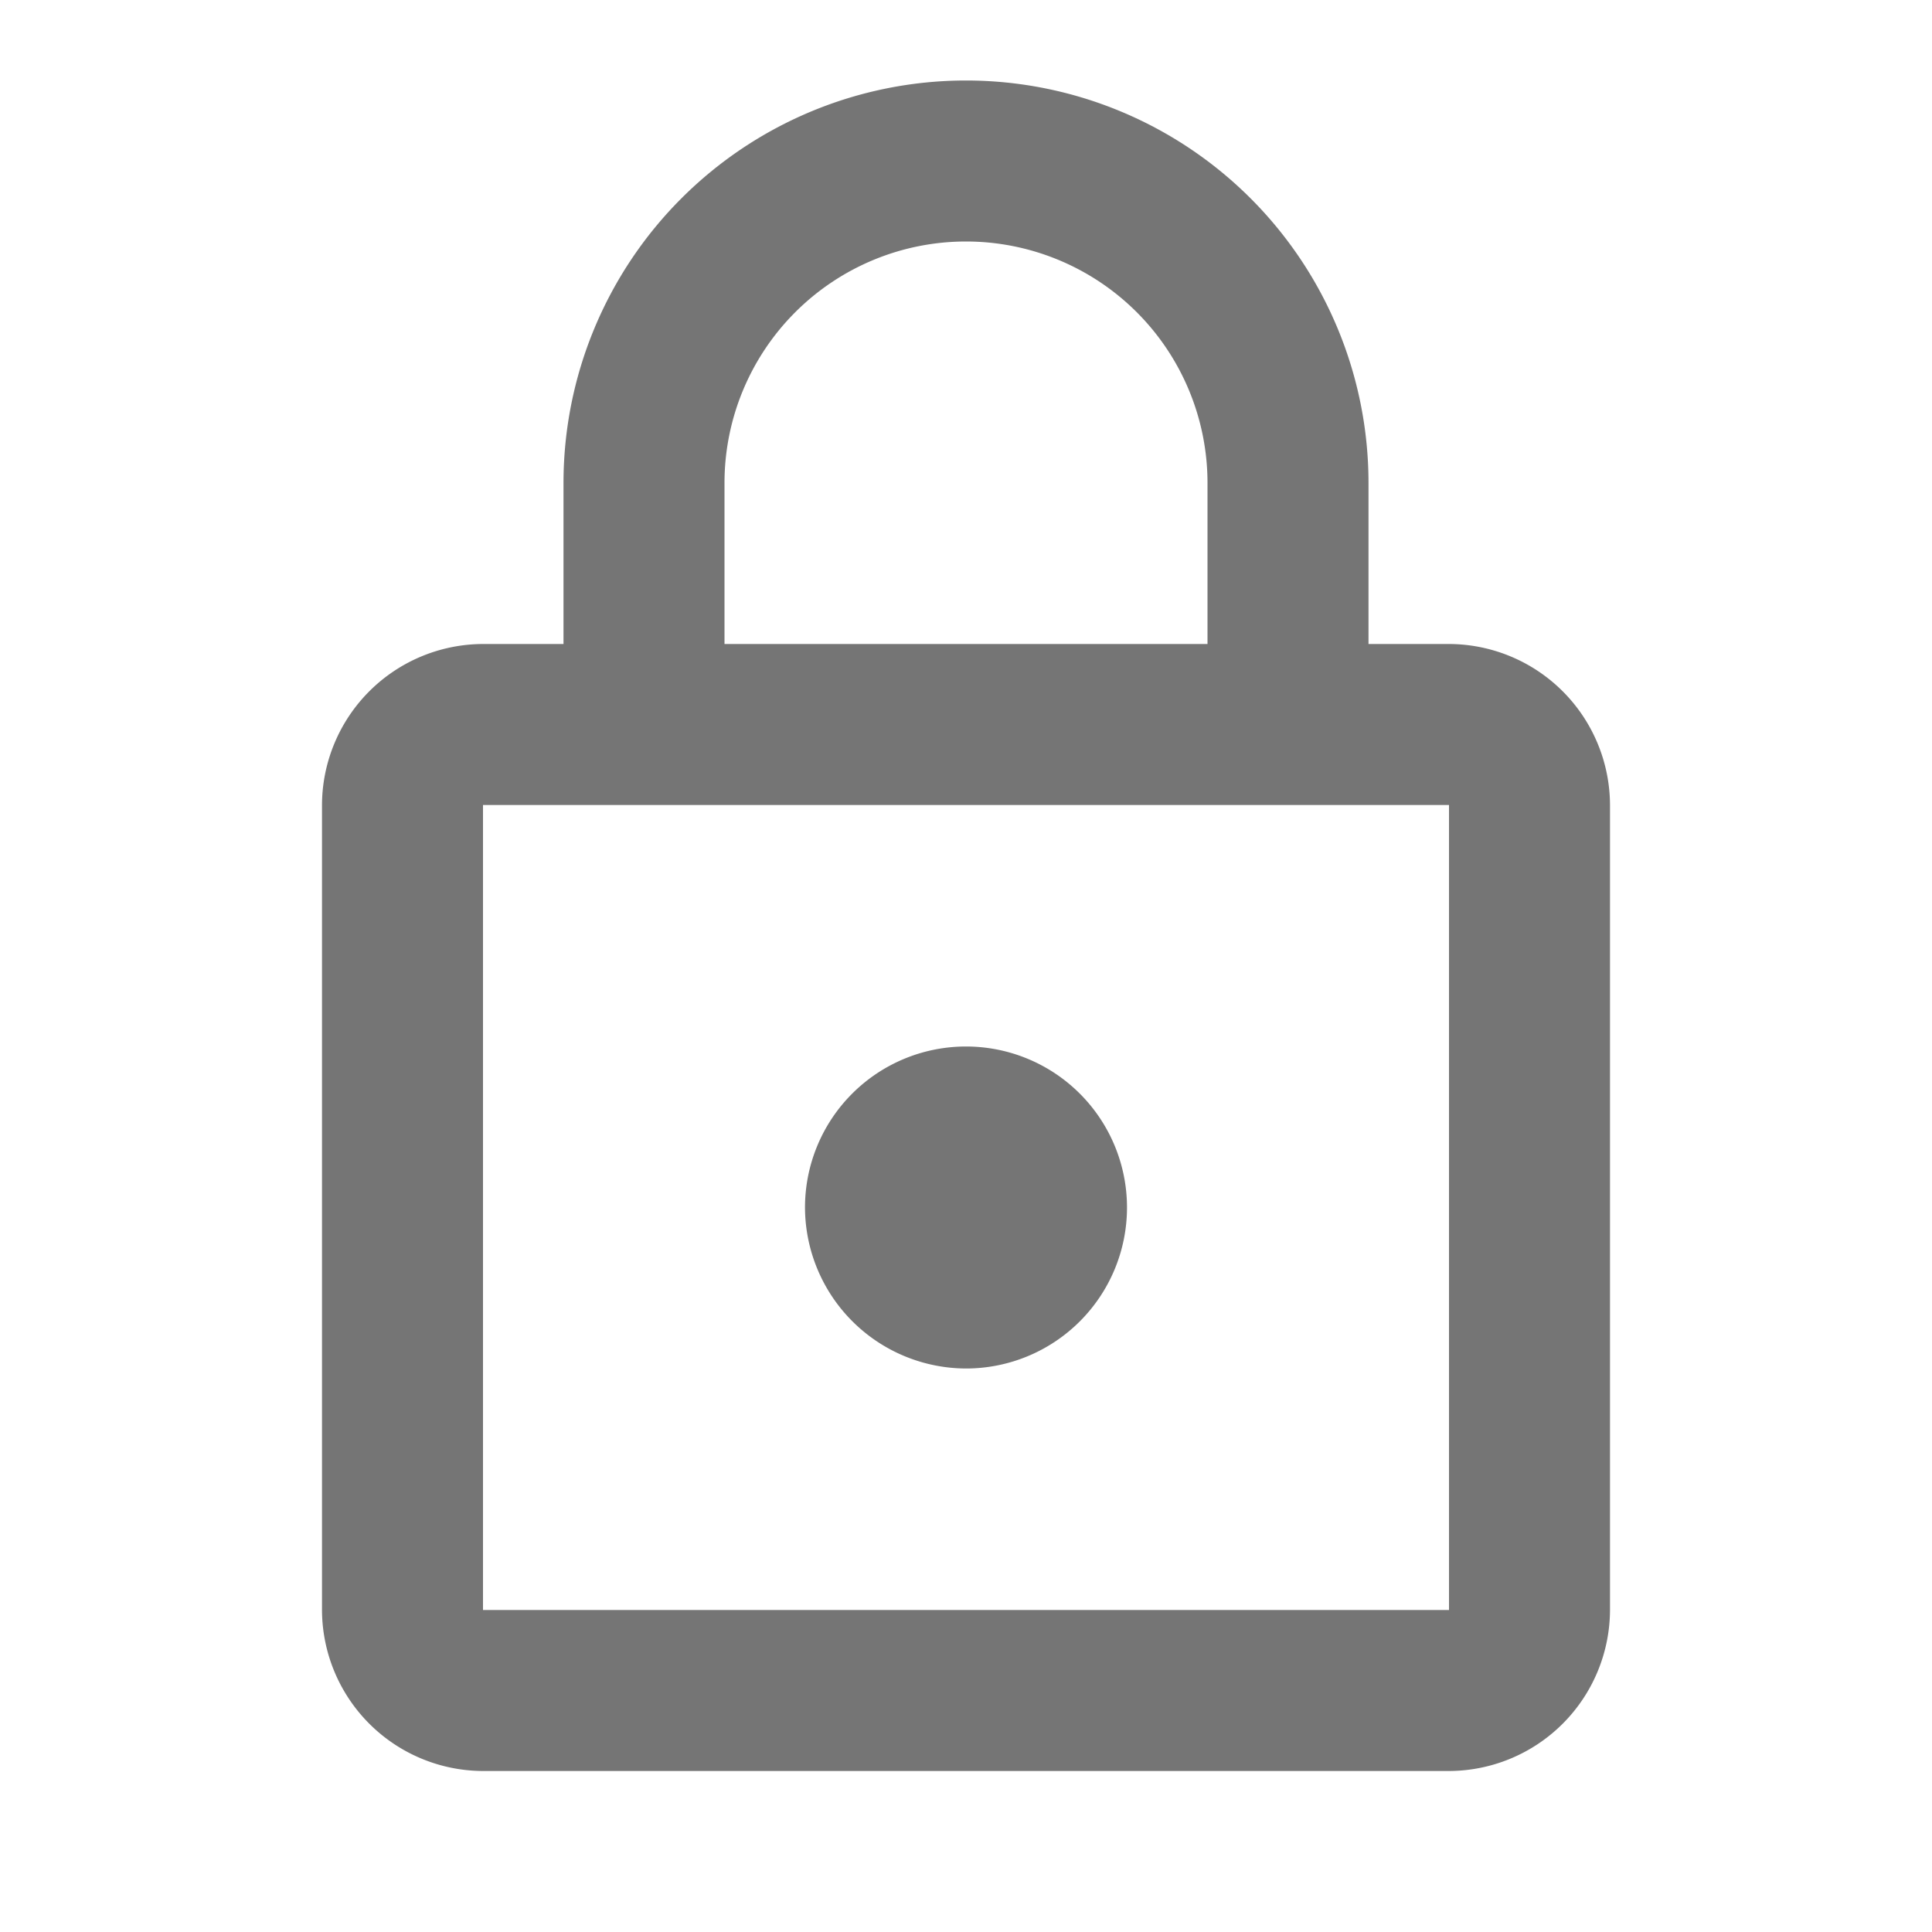
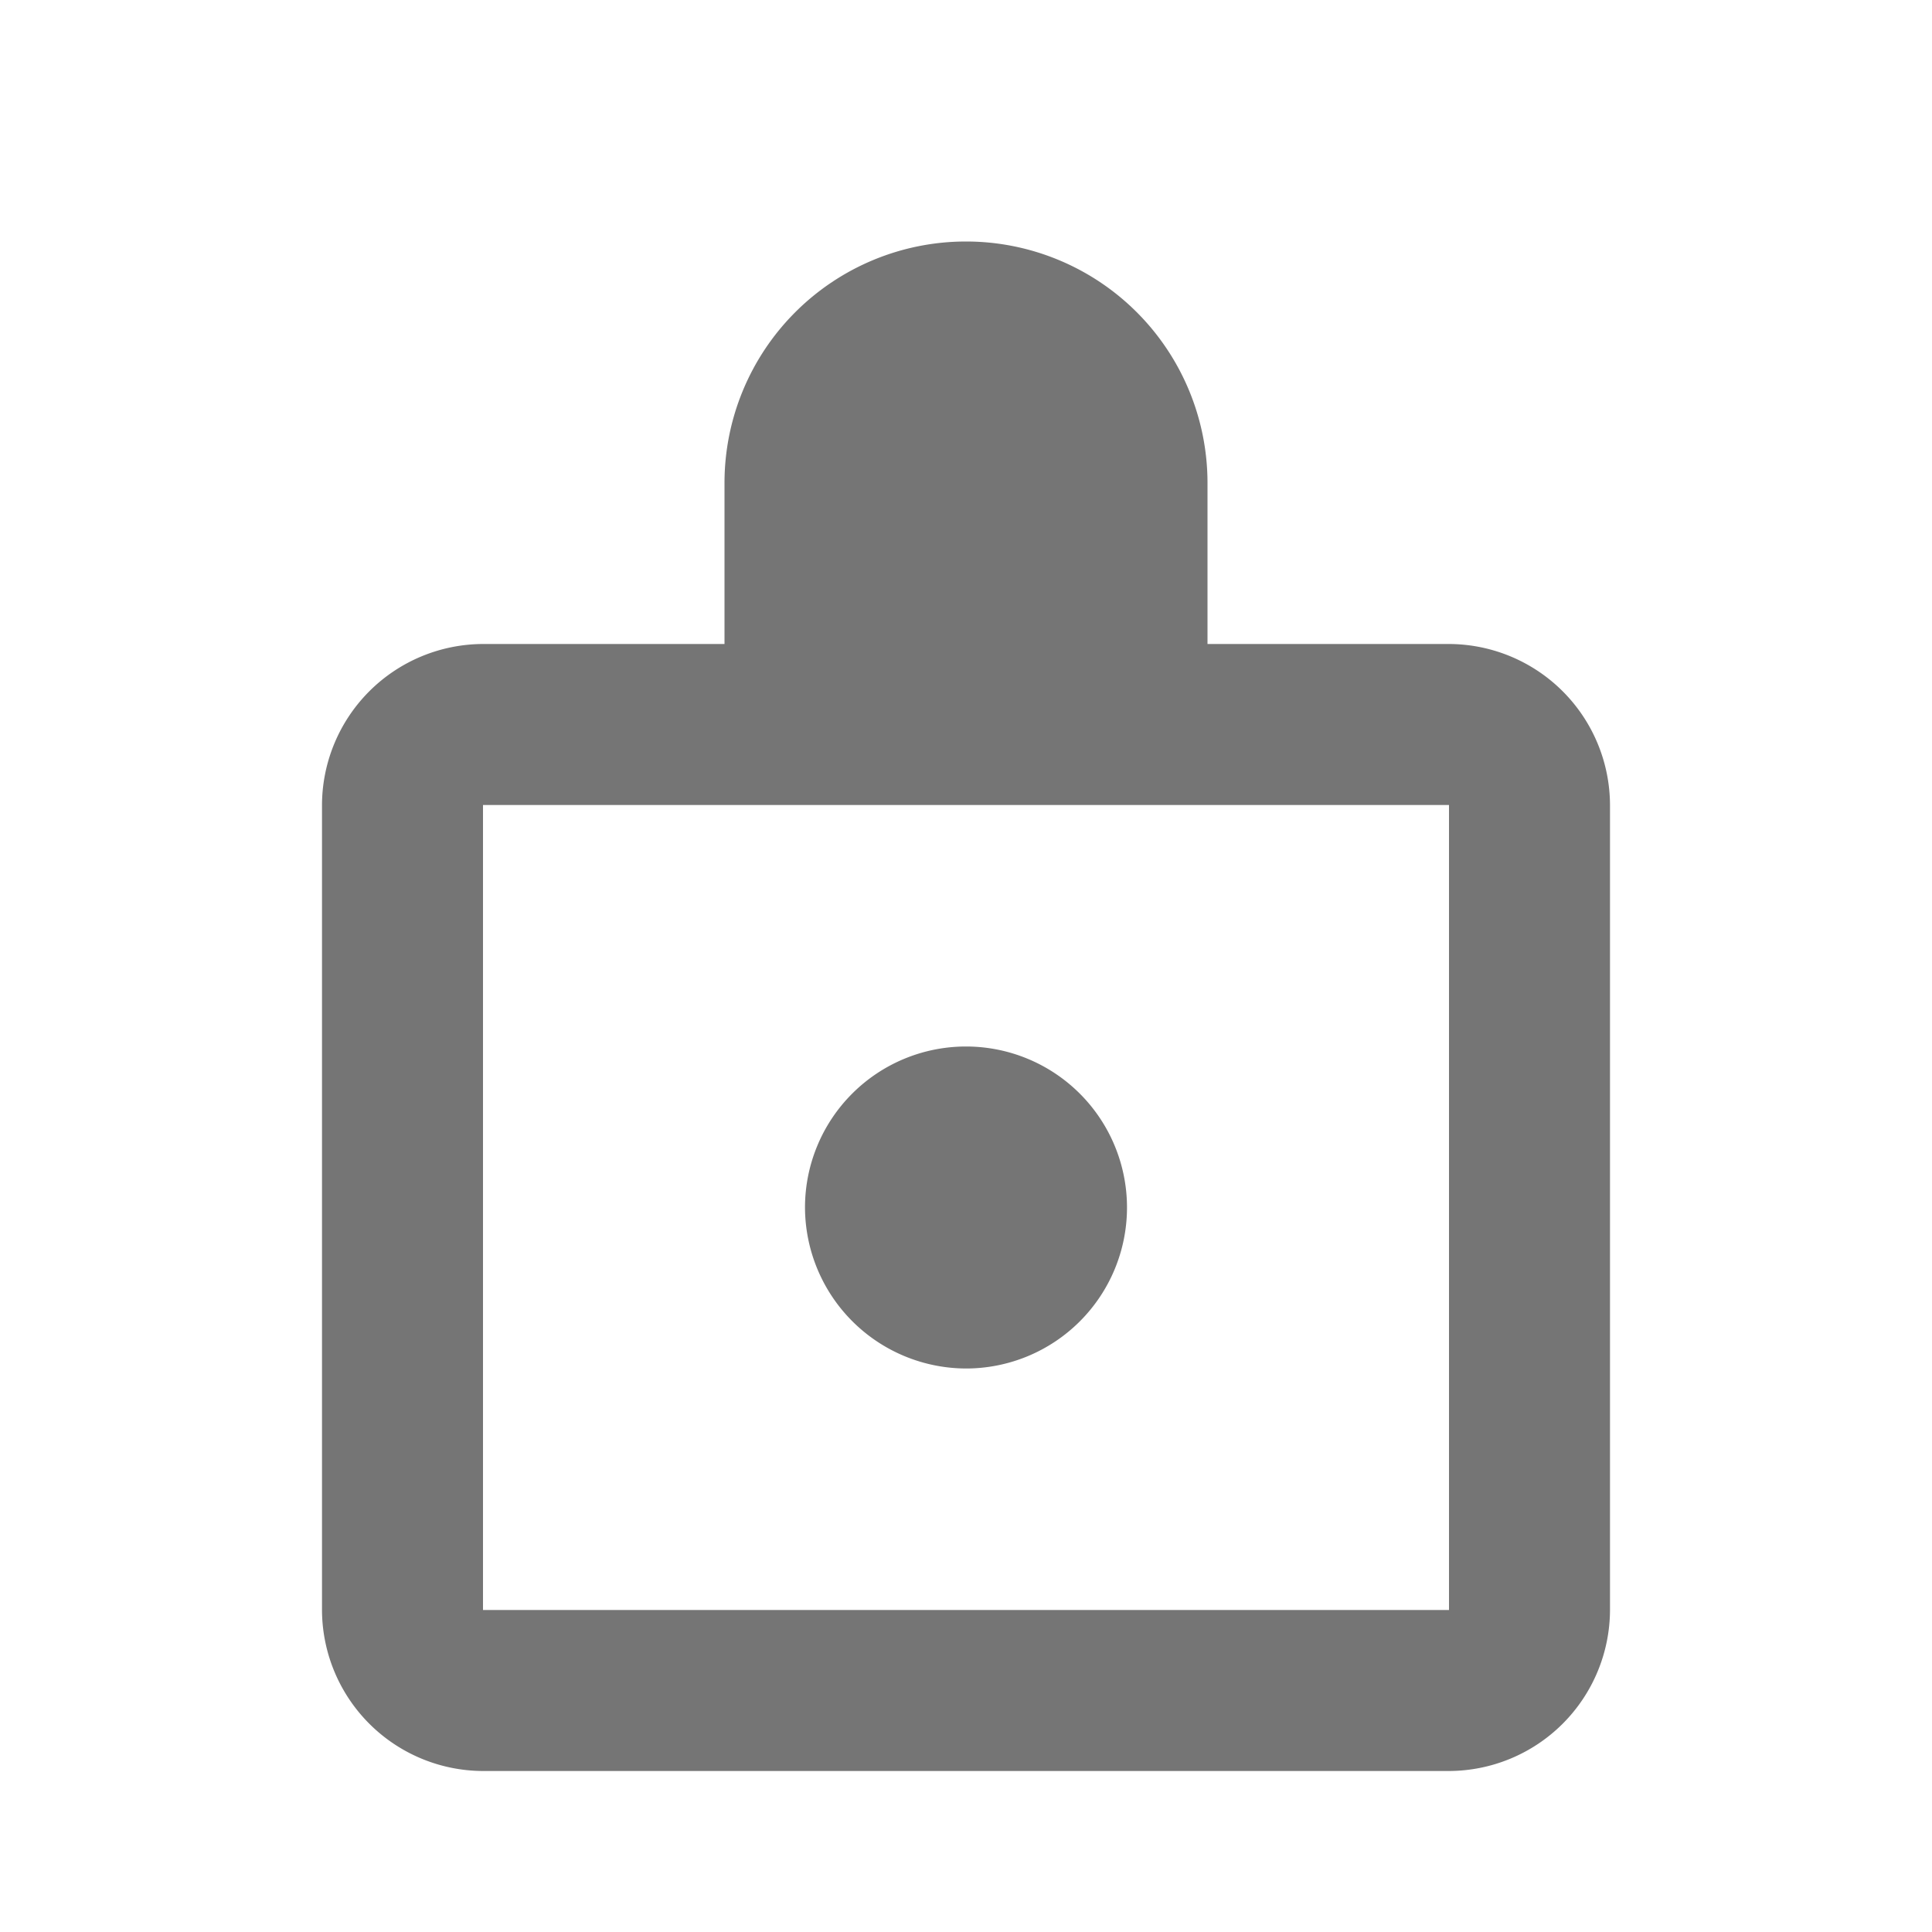
<svg xmlns="http://www.w3.org/2000/svg" id="Layer_1" data-name="Layer 1" viewBox="0 0 60 60">
  <title>security</title>
  <g id="security-icon-11">
    <g id="outline-lock-24px">
      <g id="Group">
-         <polygon id="Path" points="0 0 60 0 60 60 0 60 0 0" style="fill:none" />
-         <polygon points="0 0 60 0 60 60 0 60 0 0" style="fill:none" />
-       </g>
-       <path id="Shape" d="M45,20H42.5V15a12.5,12.5,0,0,0-25,0v5H15a5.015,5.015,0,0,0-5,5V50a5.015,5.015,0,0,0,5,5H45a5.015,5.015,0,0,0,5-5V25A5.015,5.015,0,0,0,45,20ZM22.5,15a7.5,7.5,0,0,1,15,0v5h-15ZM45,50H15V25H45ZM30,42.5a5,5,0,1,0-5-5A5.015,5.015,0,0,0,30,42.5Z" style="fill:#757575" />
+         </g>
+       <path id="Shape" d="M45,20H42.5V15v5H15a5.015,5.015,0,0,0-5,5V50a5.015,5.015,0,0,0,5,5H45a5.015,5.015,0,0,0,5-5V25A5.015,5.015,0,0,0,45,20ZM22.5,15a7.5,7.5,0,0,1,15,0v5h-15ZM45,50H15V25H45ZM30,42.5a5,5,0,1,0-5-5A5.015,5.015,0,0,0,30,42.5Z" style="fill:#757575" />
    </g>
  </g>
</svg>